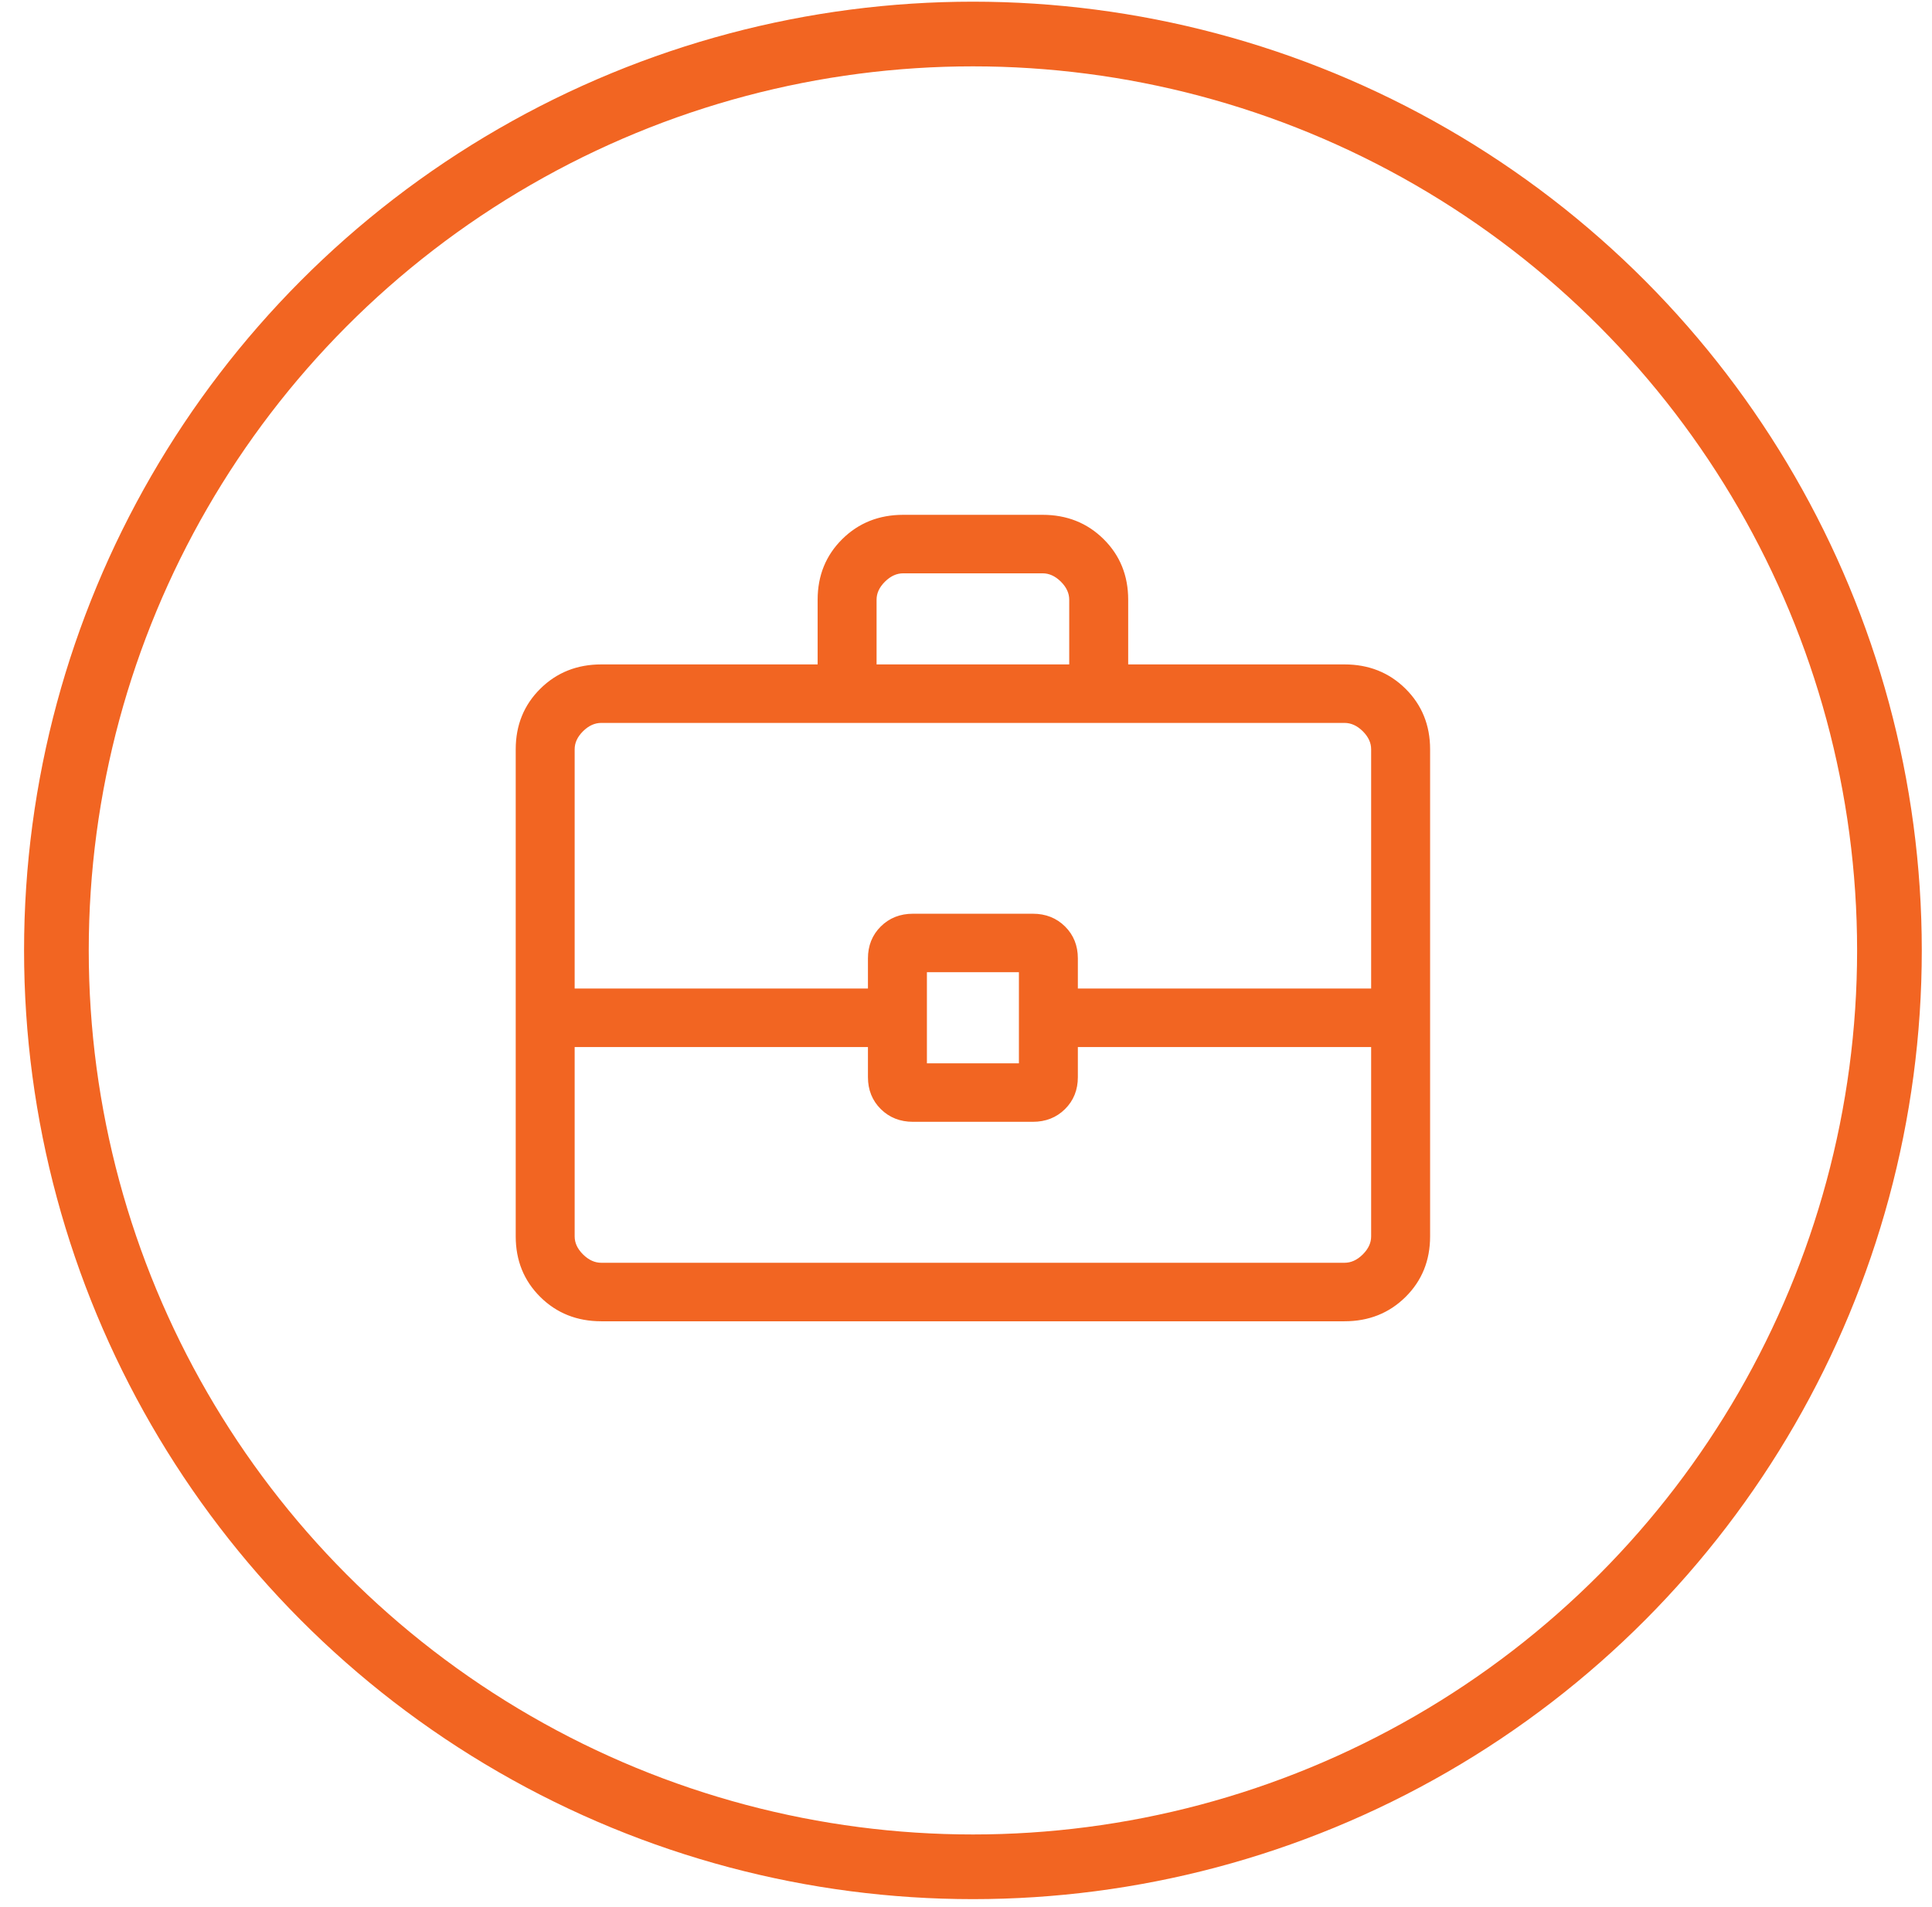
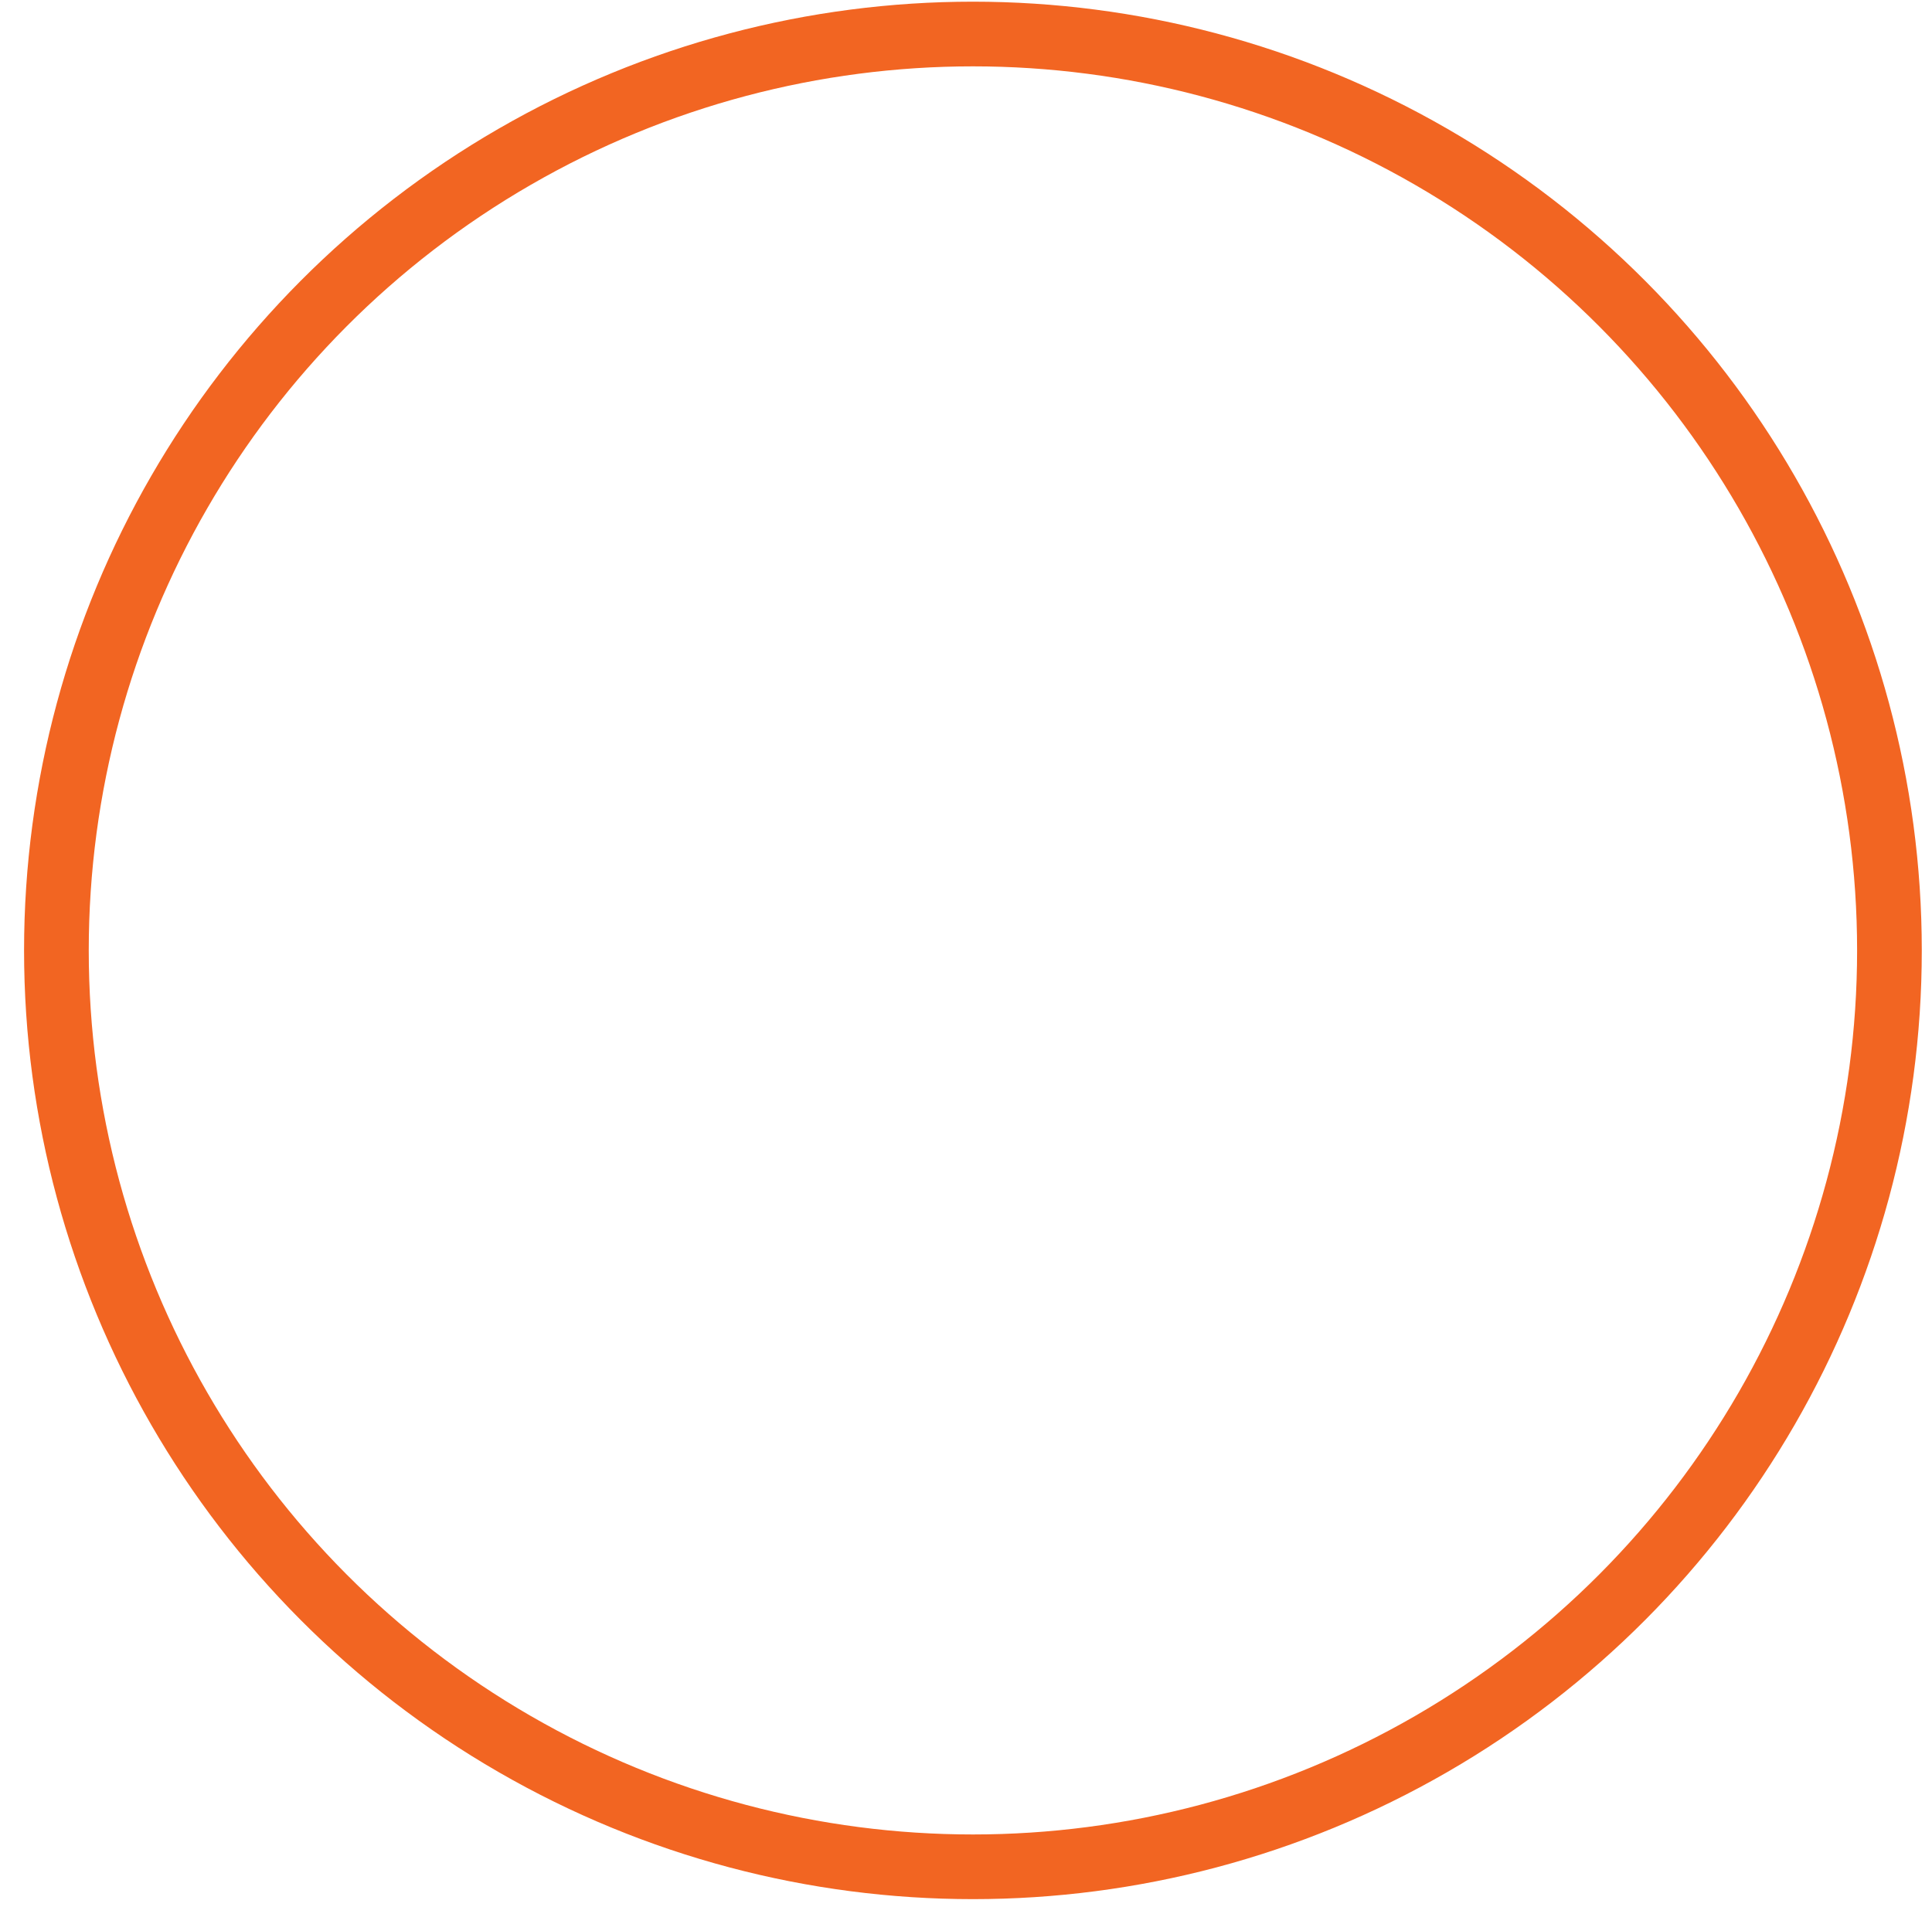
<svg xmlns="http://www.w3.org/2000/svg" width="77" height="76" viewBox="0 0 77 76" fill="none">
  <circle cx="38.776" cy="37.884" r="36.528" stroke="#F26522" stroke-width="2.578" />
-   <path d="M21.594 51.637C22.229 52.267 23.021 52.581 23.965 52.581H53.586C54.53 52.581 55.323 52.266 55.959 51.635C56.594 51.006 56.911 50.221 56.911 49.285V29.866C56.911 28.93 56.593 28.145 55.957 27.515C55.322 26.885 54.53 26.57 53.586 26.57H44.878V23.903C44.878 22.967 44.561 22.182 43.926 21.553C43.29 20.922 42.497 20.607 41.553 20.607H35.998C35.054 20.607 34.262 20.922 33.627 21.552C32.991 22.182 32.673 22.967 32.673 23.903V26.57H23.965C23.021 26.57 22.229 26.885 21.594 27.515C20.958 28.145 20.64 28.93 20.64 29.866V49.285C20.64 50.221 20.958 51.007 21.594 51.637ZM42.7 23.903V26.57H34.85V23.903C34.85 23.626 34.966 23.366 35.21 23.124C35.455 22.882 35.717 22.767 35.998 22.767H41.553C41.834 22.767 42.096 22.882 42.341 23.123C42.584 23.366 42.7 23.626 42.7 23.903ZM42.872 42.938V41.649H54.733V49.285C54.733 49.562 54.617 49.821 54.374 50.064C54.129 50.306 53.867 50.421 53.586 50.421H23.965C23.684 50.421 23.422 50.306 23.177 50.064C22.933 49.822 22.817 49.562 22.817 49.285V41.649H34.678V42.938C34.678 43.421 34.84 43.826 35.165 44.148C35.49 44.47 35.899 44.63 36.385 44.63H41.166C41.652 44.63 42.061 44.47 42.386 44.148C42.711 43.826 42.872 43.421 42.872 42.938ZM40.695 38.667V42.471H36.856V38.667H40.695ZM42.872 39.489V38.2C42.872 37.718 42.711 37.312 42.386 36.99C42.061 36.668 41.652 36.508 41.166 36.508H36.385C35.899 36.508 35.49 36.668 35.165 36.99C34.84 37.312 34.678 37.718 34.678 38.2V39.489H22.817V29.866C22.817 29.588 22.933 29.329 23.177 29.086C23.422 28.845 23.684 28.73 23.965 28.73H53.586C53.867 28.73 54.129 28.845 54.374 29.086C54.617 29.329 54.733 29.588 54.733 29.866V39.489H42.872Z" fill="#F26522" stroke="#F26522" stroke-width="0.172" />
</svg>